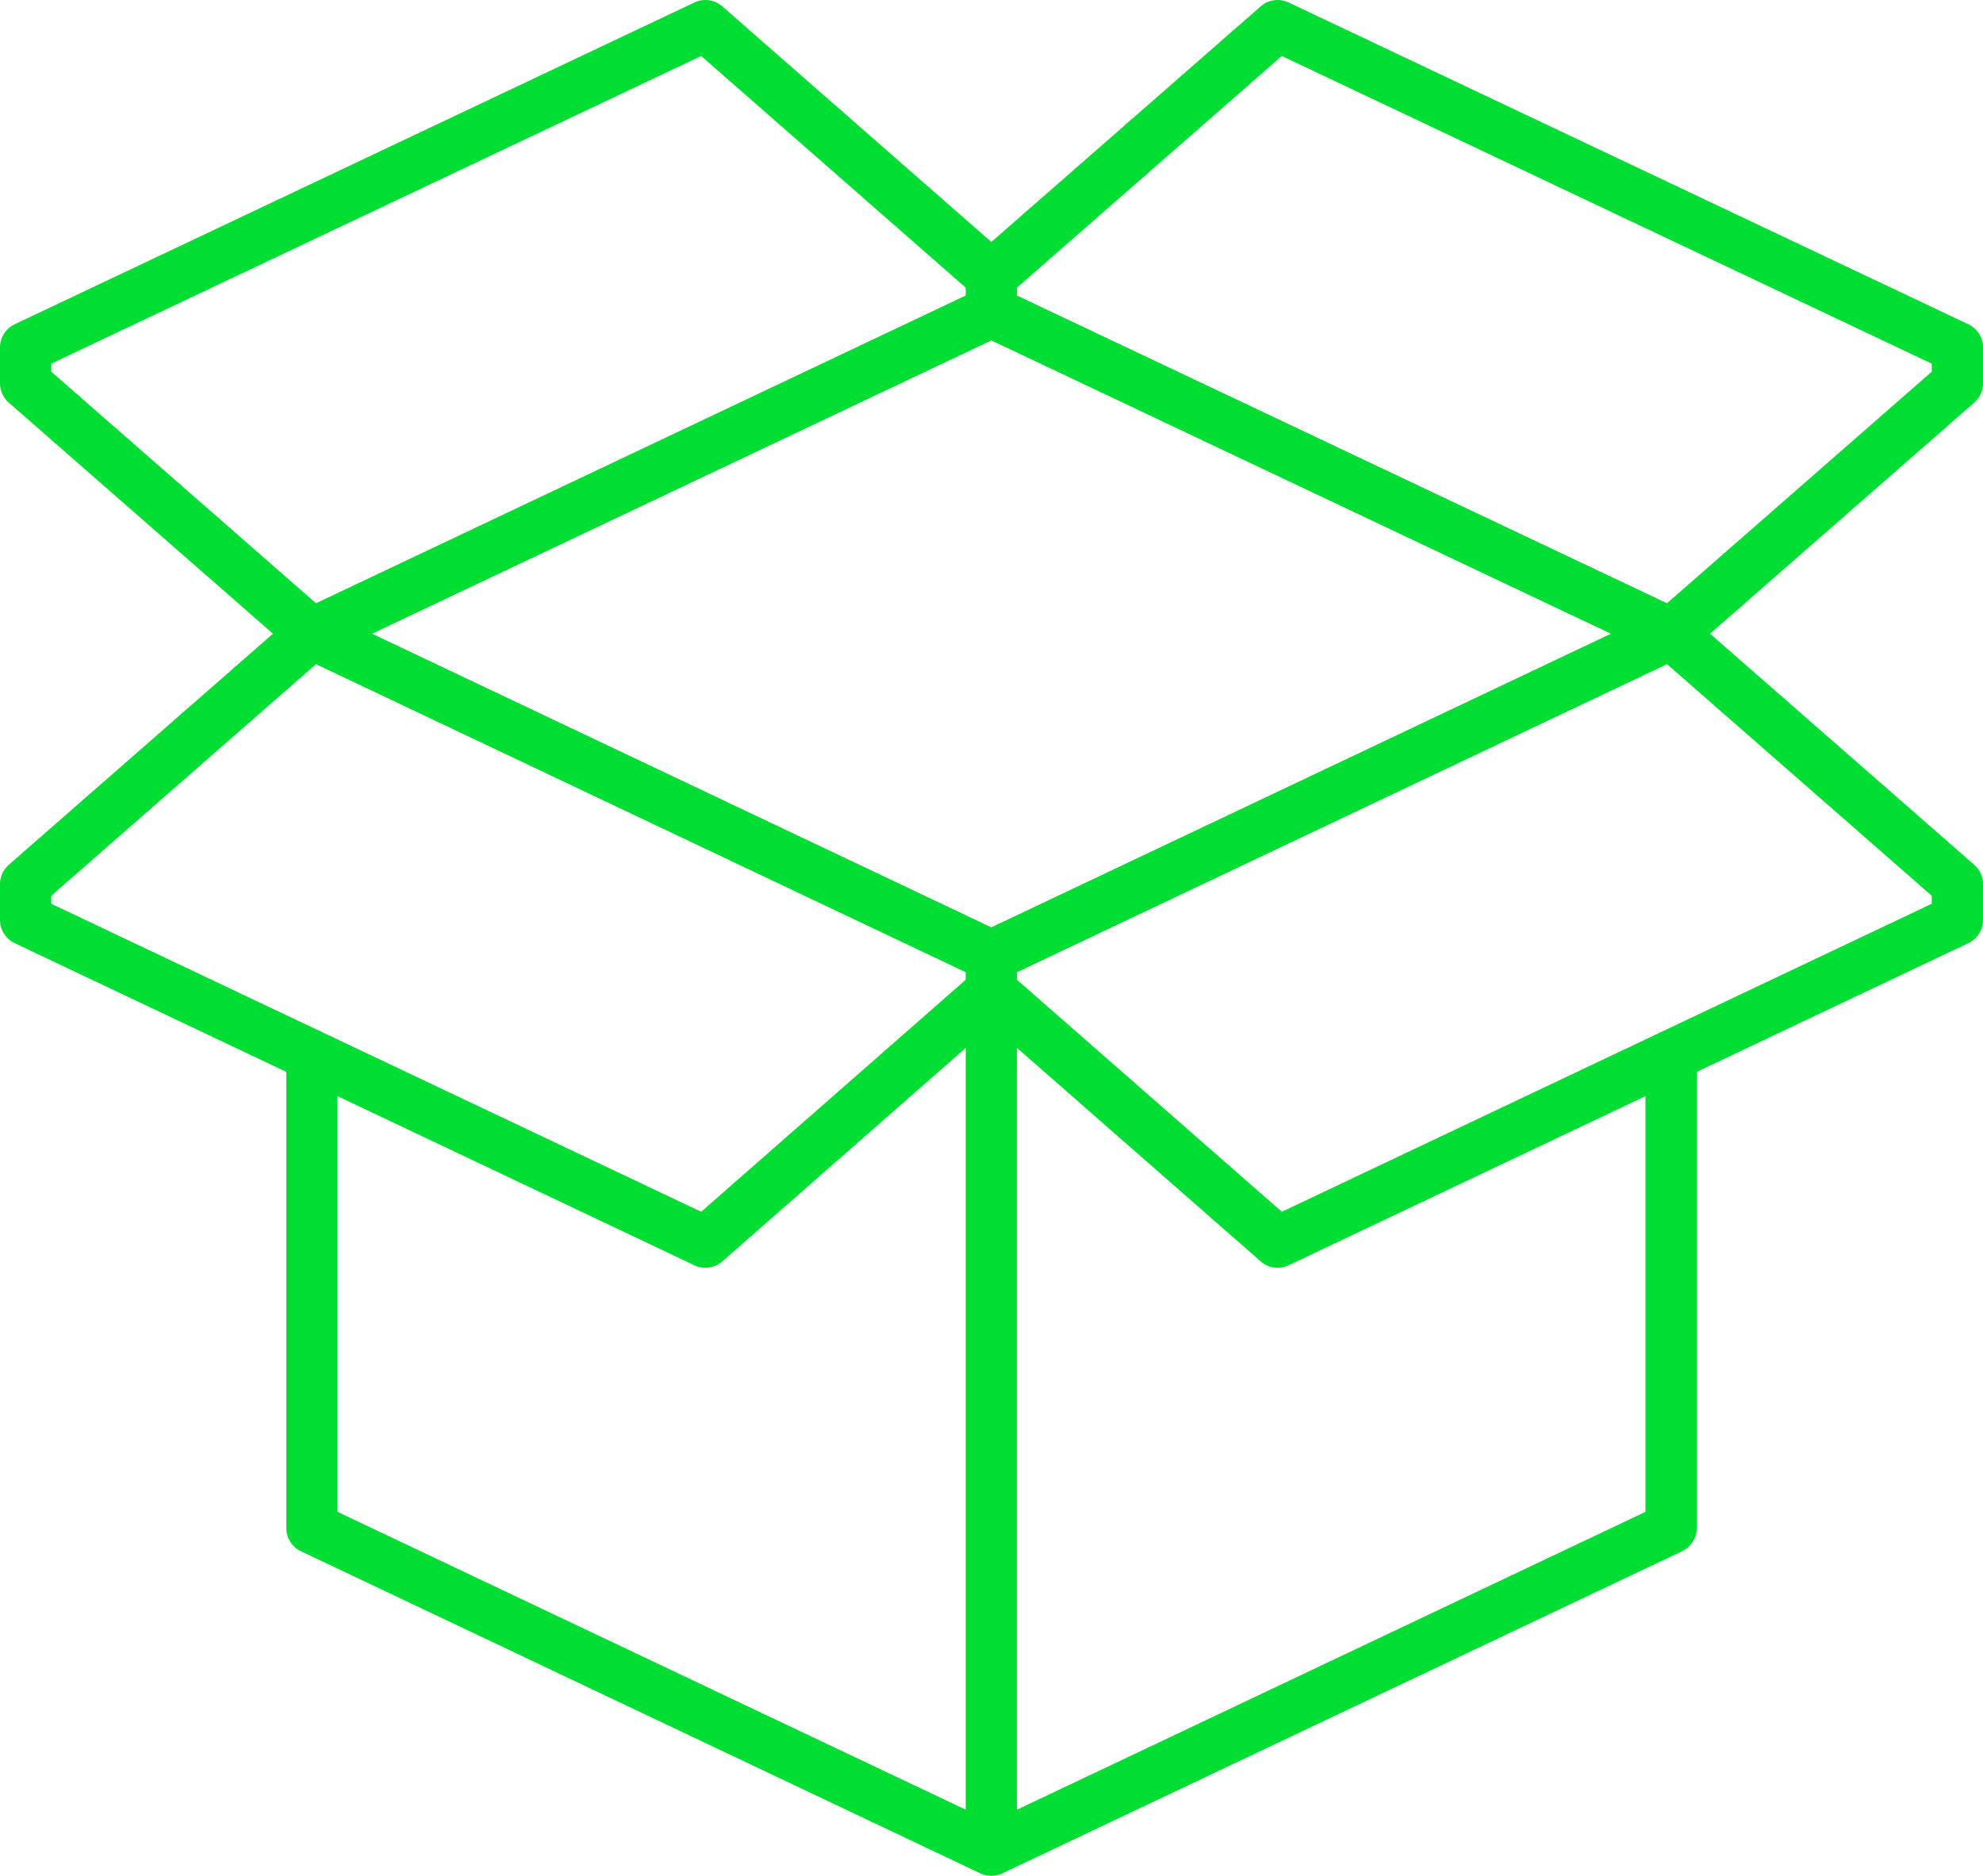
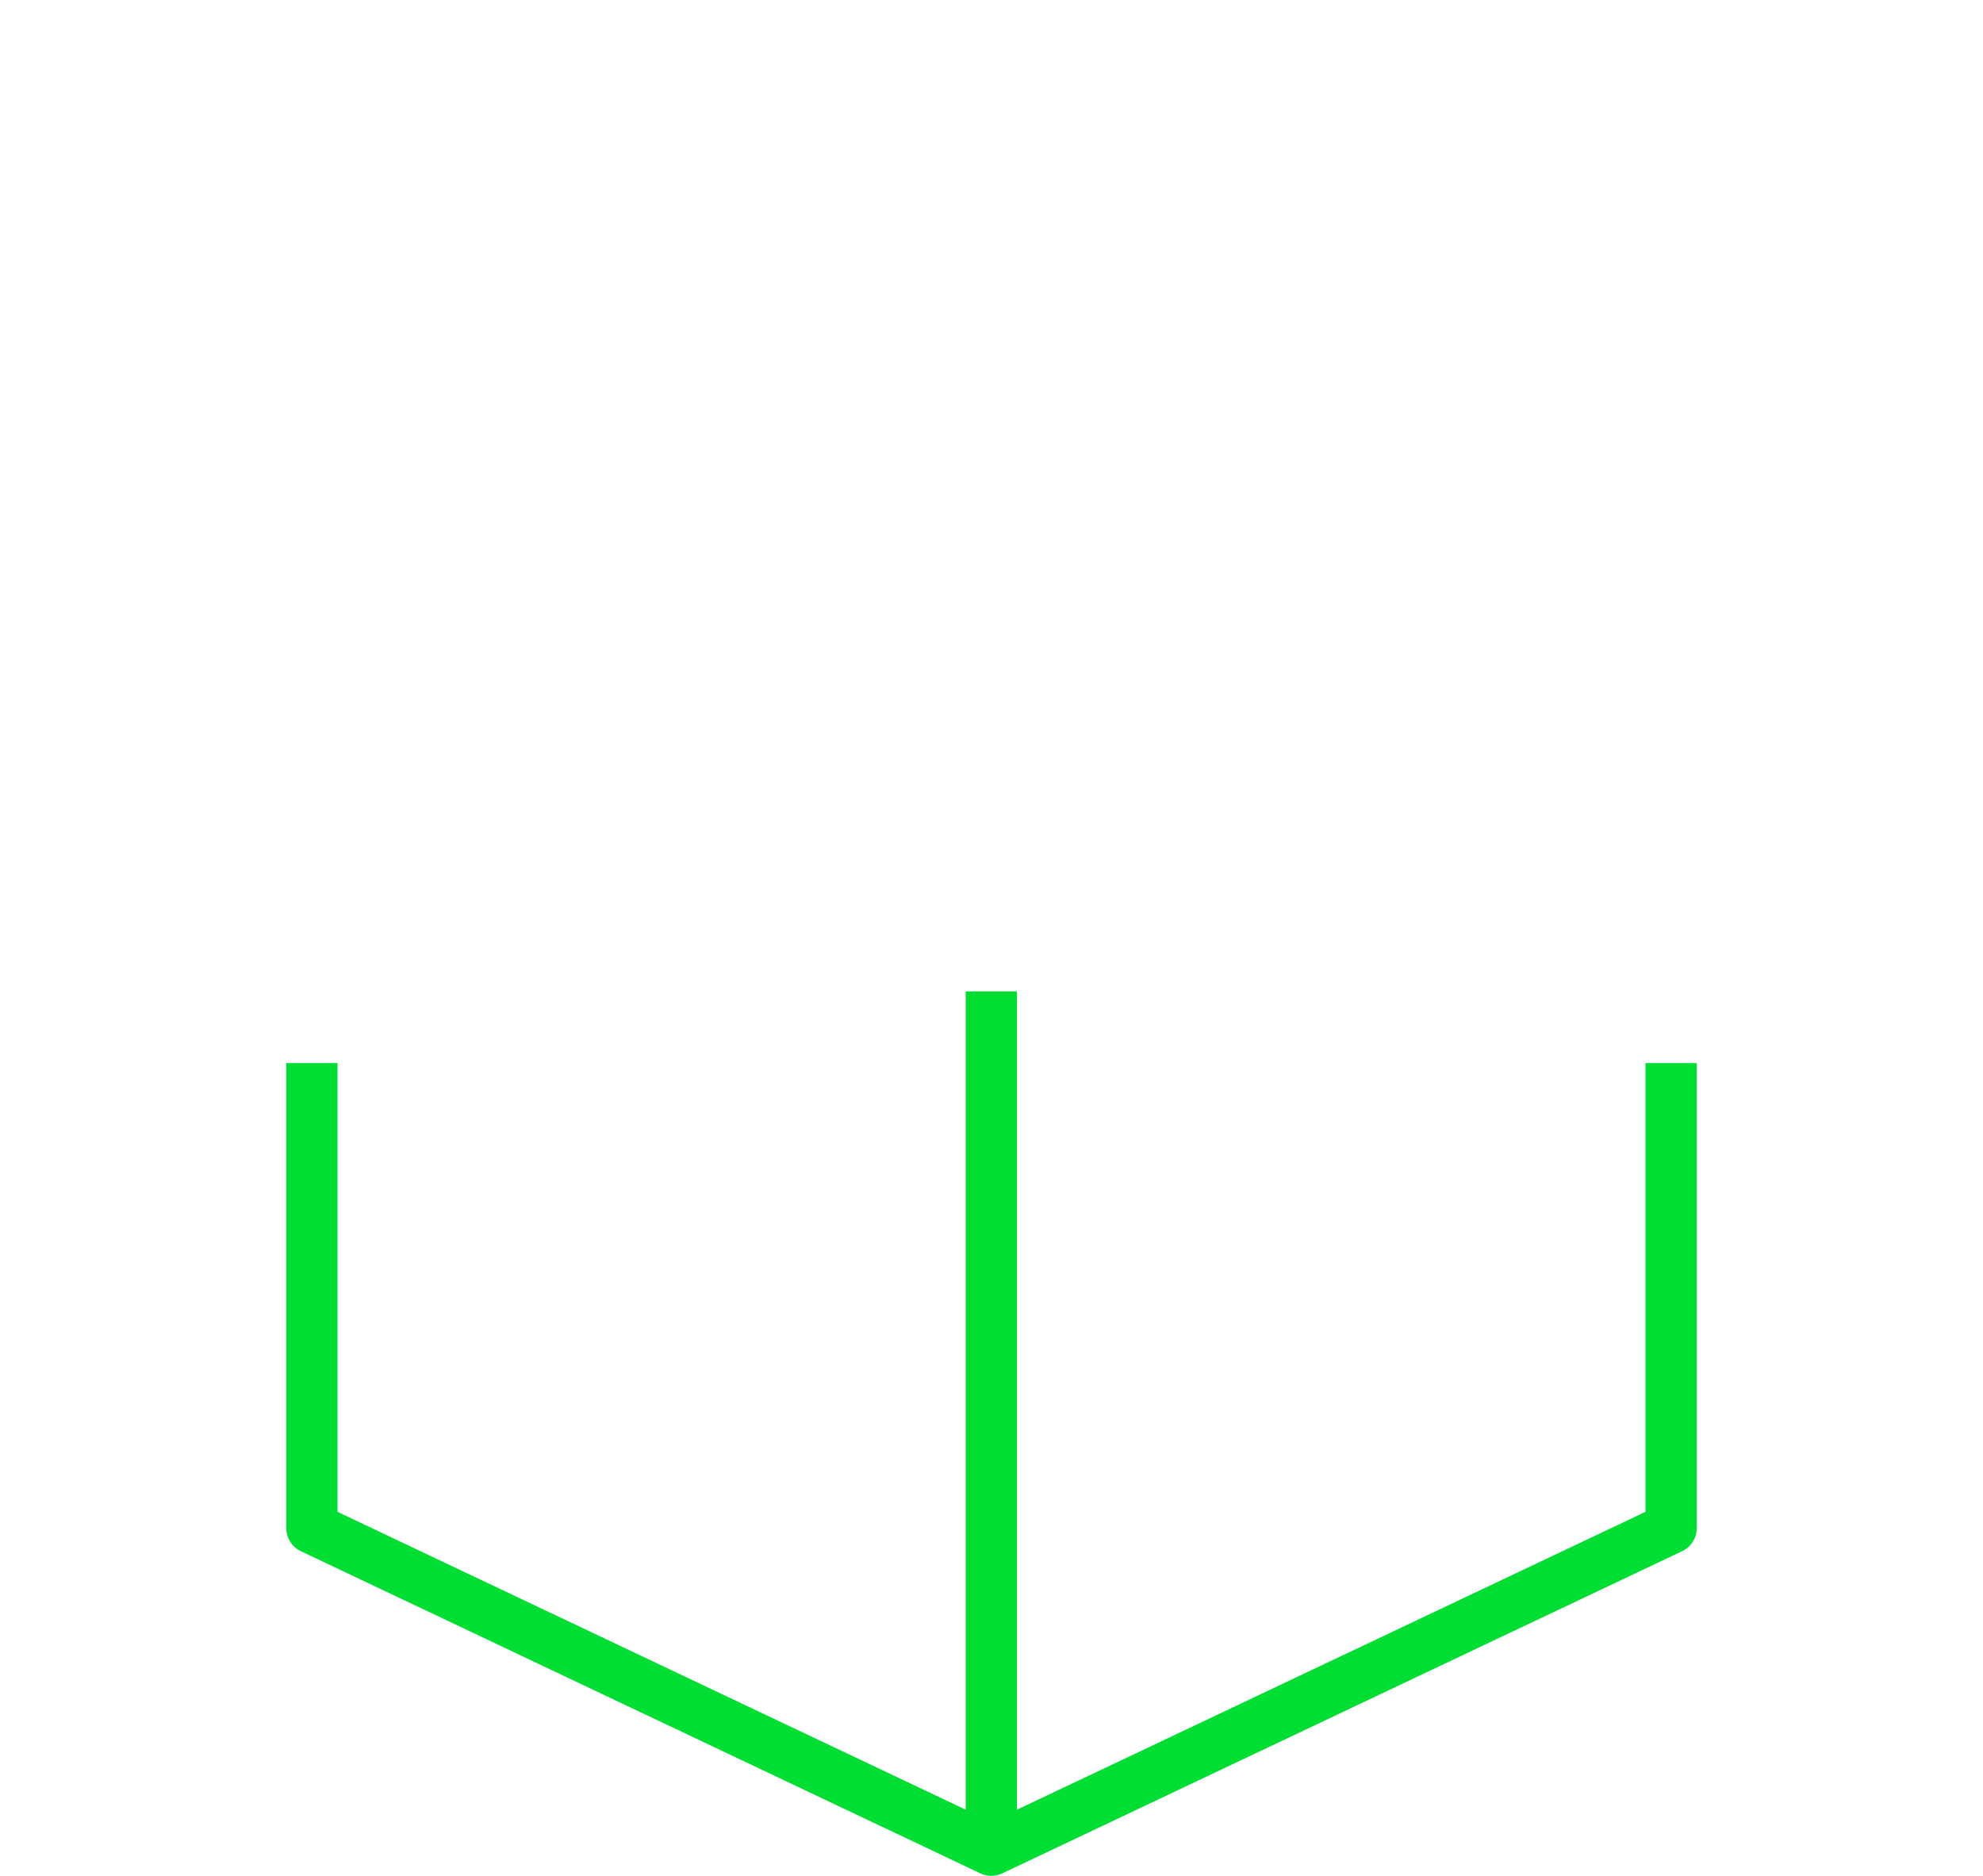
<svg xmlns="http://www.w3.org/2000/svg" id="Layer_2" data-name="Layer 2" viewBox="0 0 58.05 54.91">
  <defs>
    <style>.cls-1{stroke-linejoin:round;stroke-width:1.5px;fill:none;stroke:#0d3}</style>
  </defs>
  <g id="Layer_1-2" data-name="Layer 1">
-     <path stroke-miterlimit="10" fill="none" stroke="#0d3" d="M9.13 30.87v13.86l19.89 9.43 19.9-9.43V30.87" />
    <path class="cls-1" d="M48.92 31.12v13.61l-19.9 9.43-19.89-9.43V31.12m19.89-2.1v25.14" />
-     <path class="cls-1" d="M.75 26.93l19.9 9.43 8.37-7.34v-1.04L9.13 18.55.75 25.88v1.05zm56.55 0l-19.9 9.43-8.38-7.34v-1.04l19.9-9.43 8.38 7.33v1.05zM.75 10.17L20.65.75l8.37 7.33v1.05L9.13 18.55.75 11.22v-1.05zm56.55 0L37.4.75l-8.38 7.33v1.05l19.9 9.42 8.38-7.33v-1.05z" />
-     <path class="cls-1" d="M29.02 27.98L9.13 18.55l19.89-9.42 19.9 9.42-19.9 9.43z" />
  </g>
</svg>